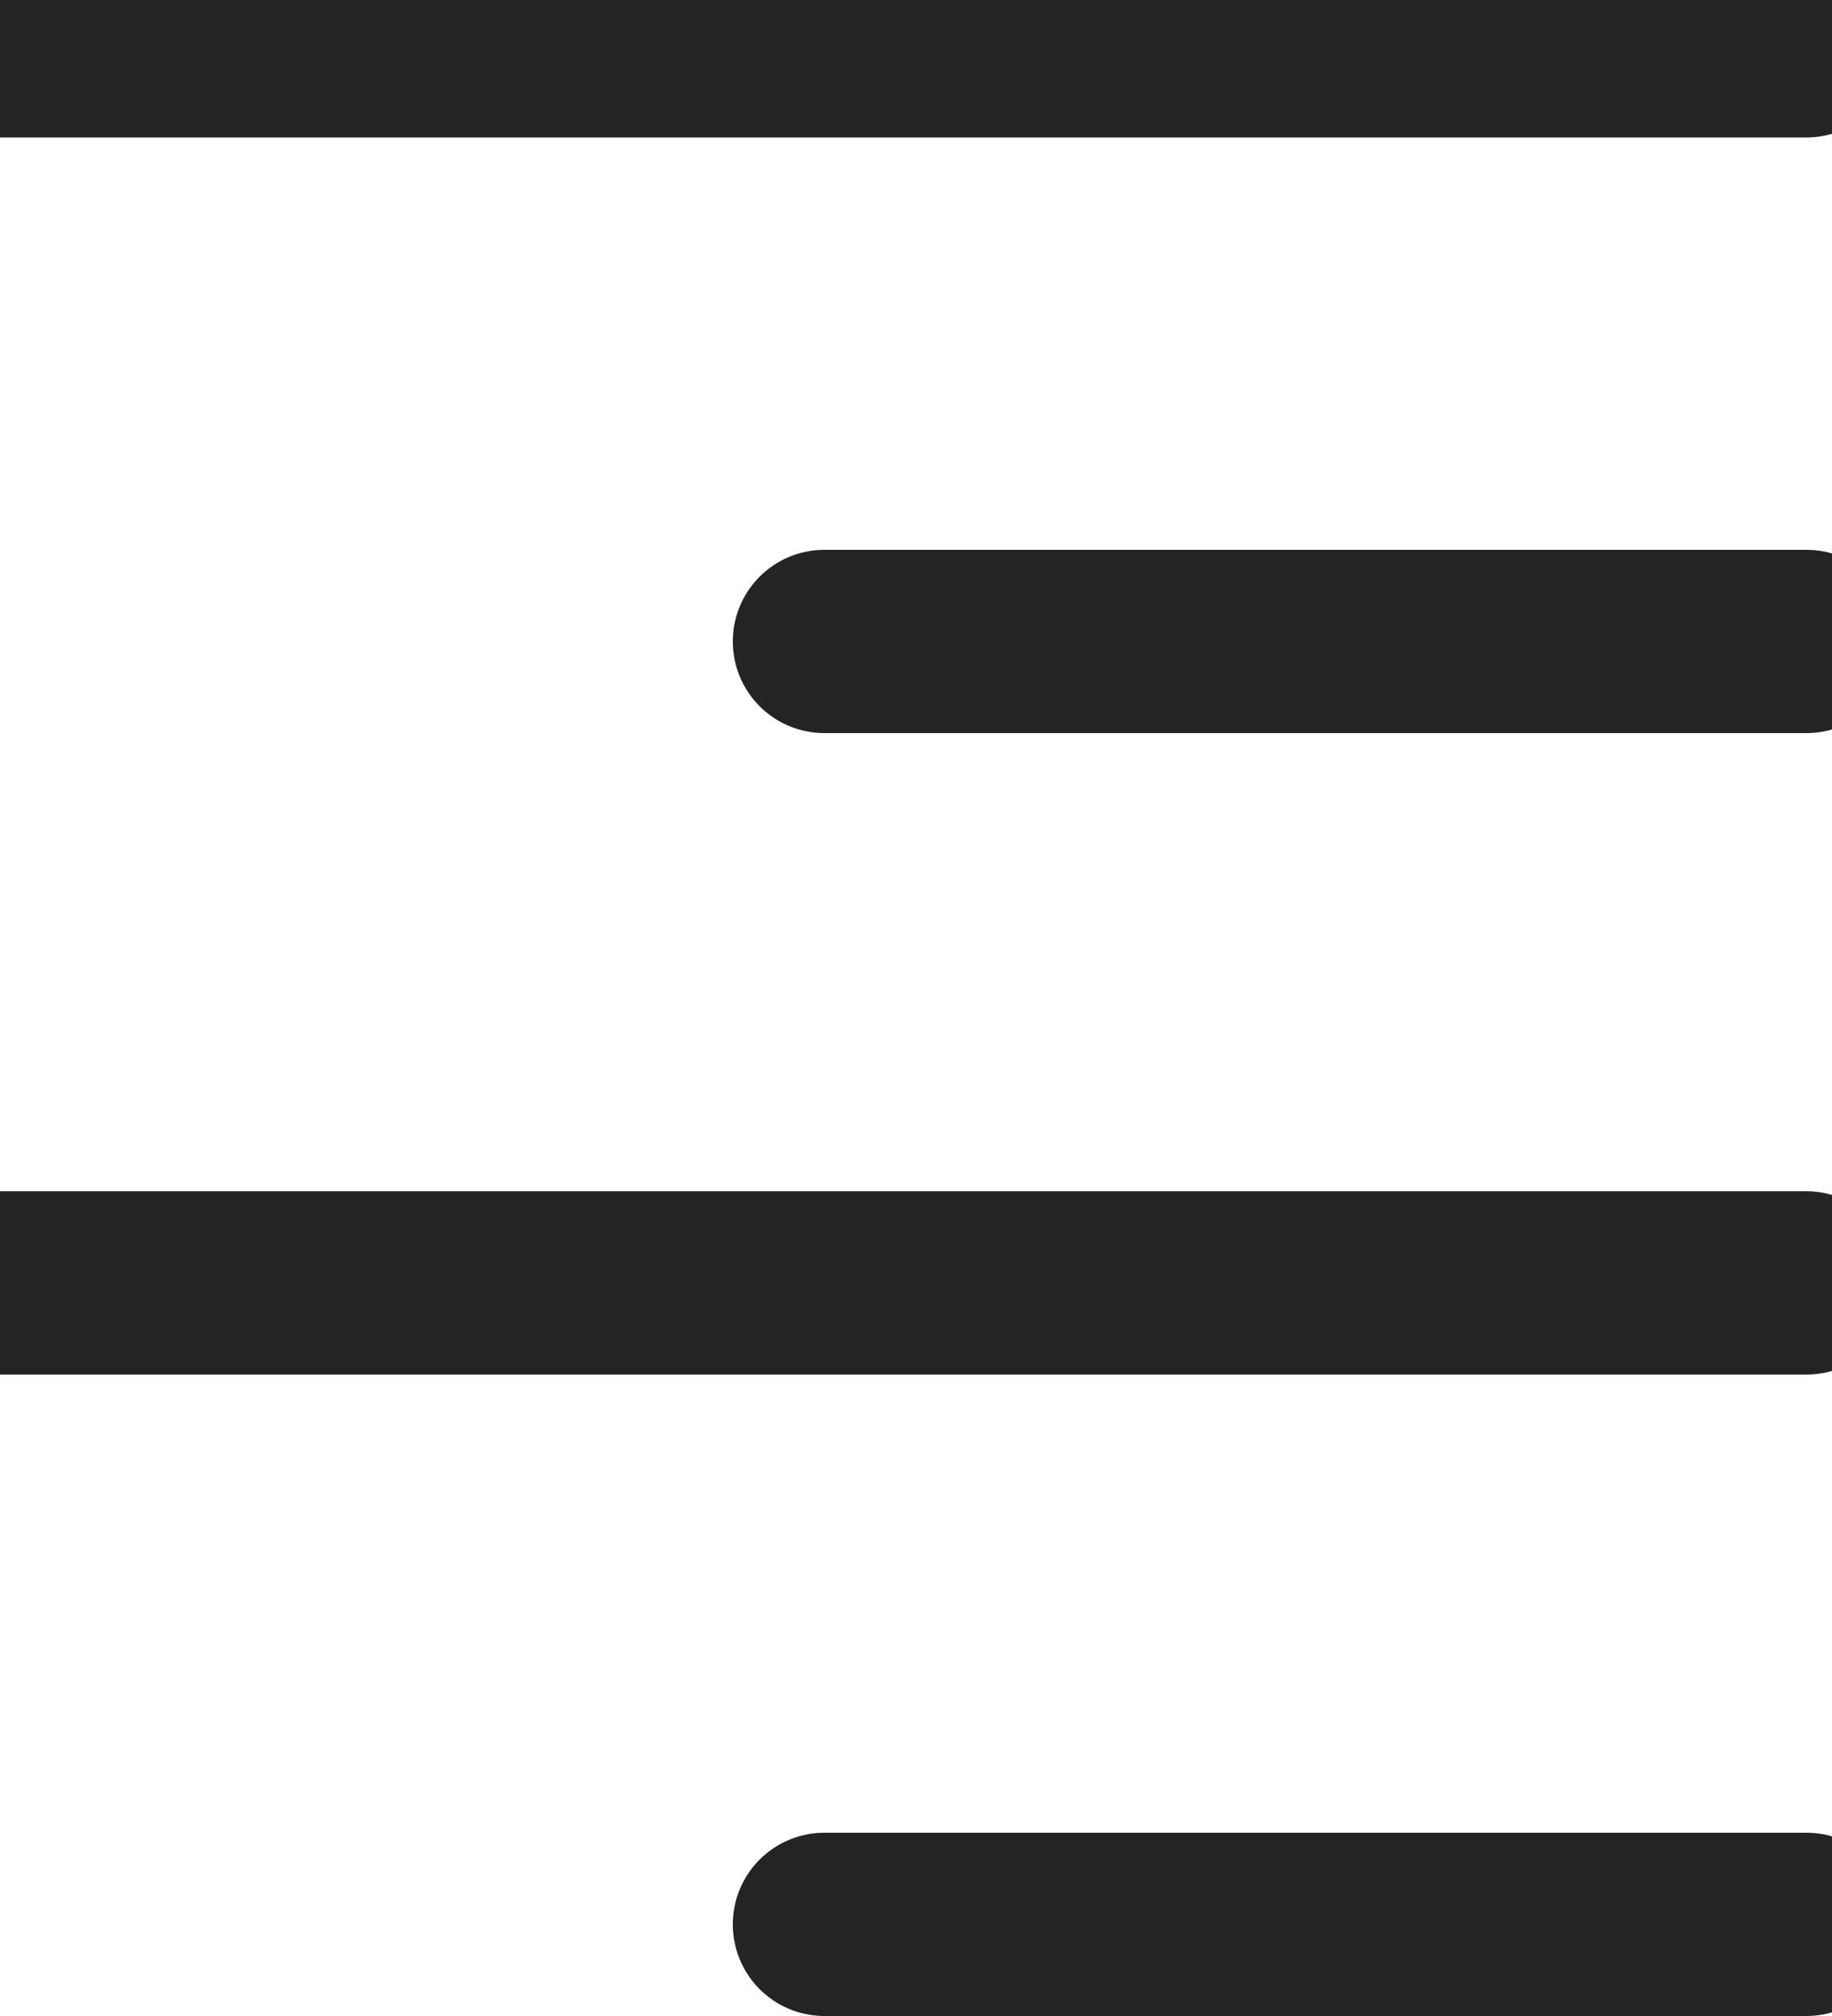
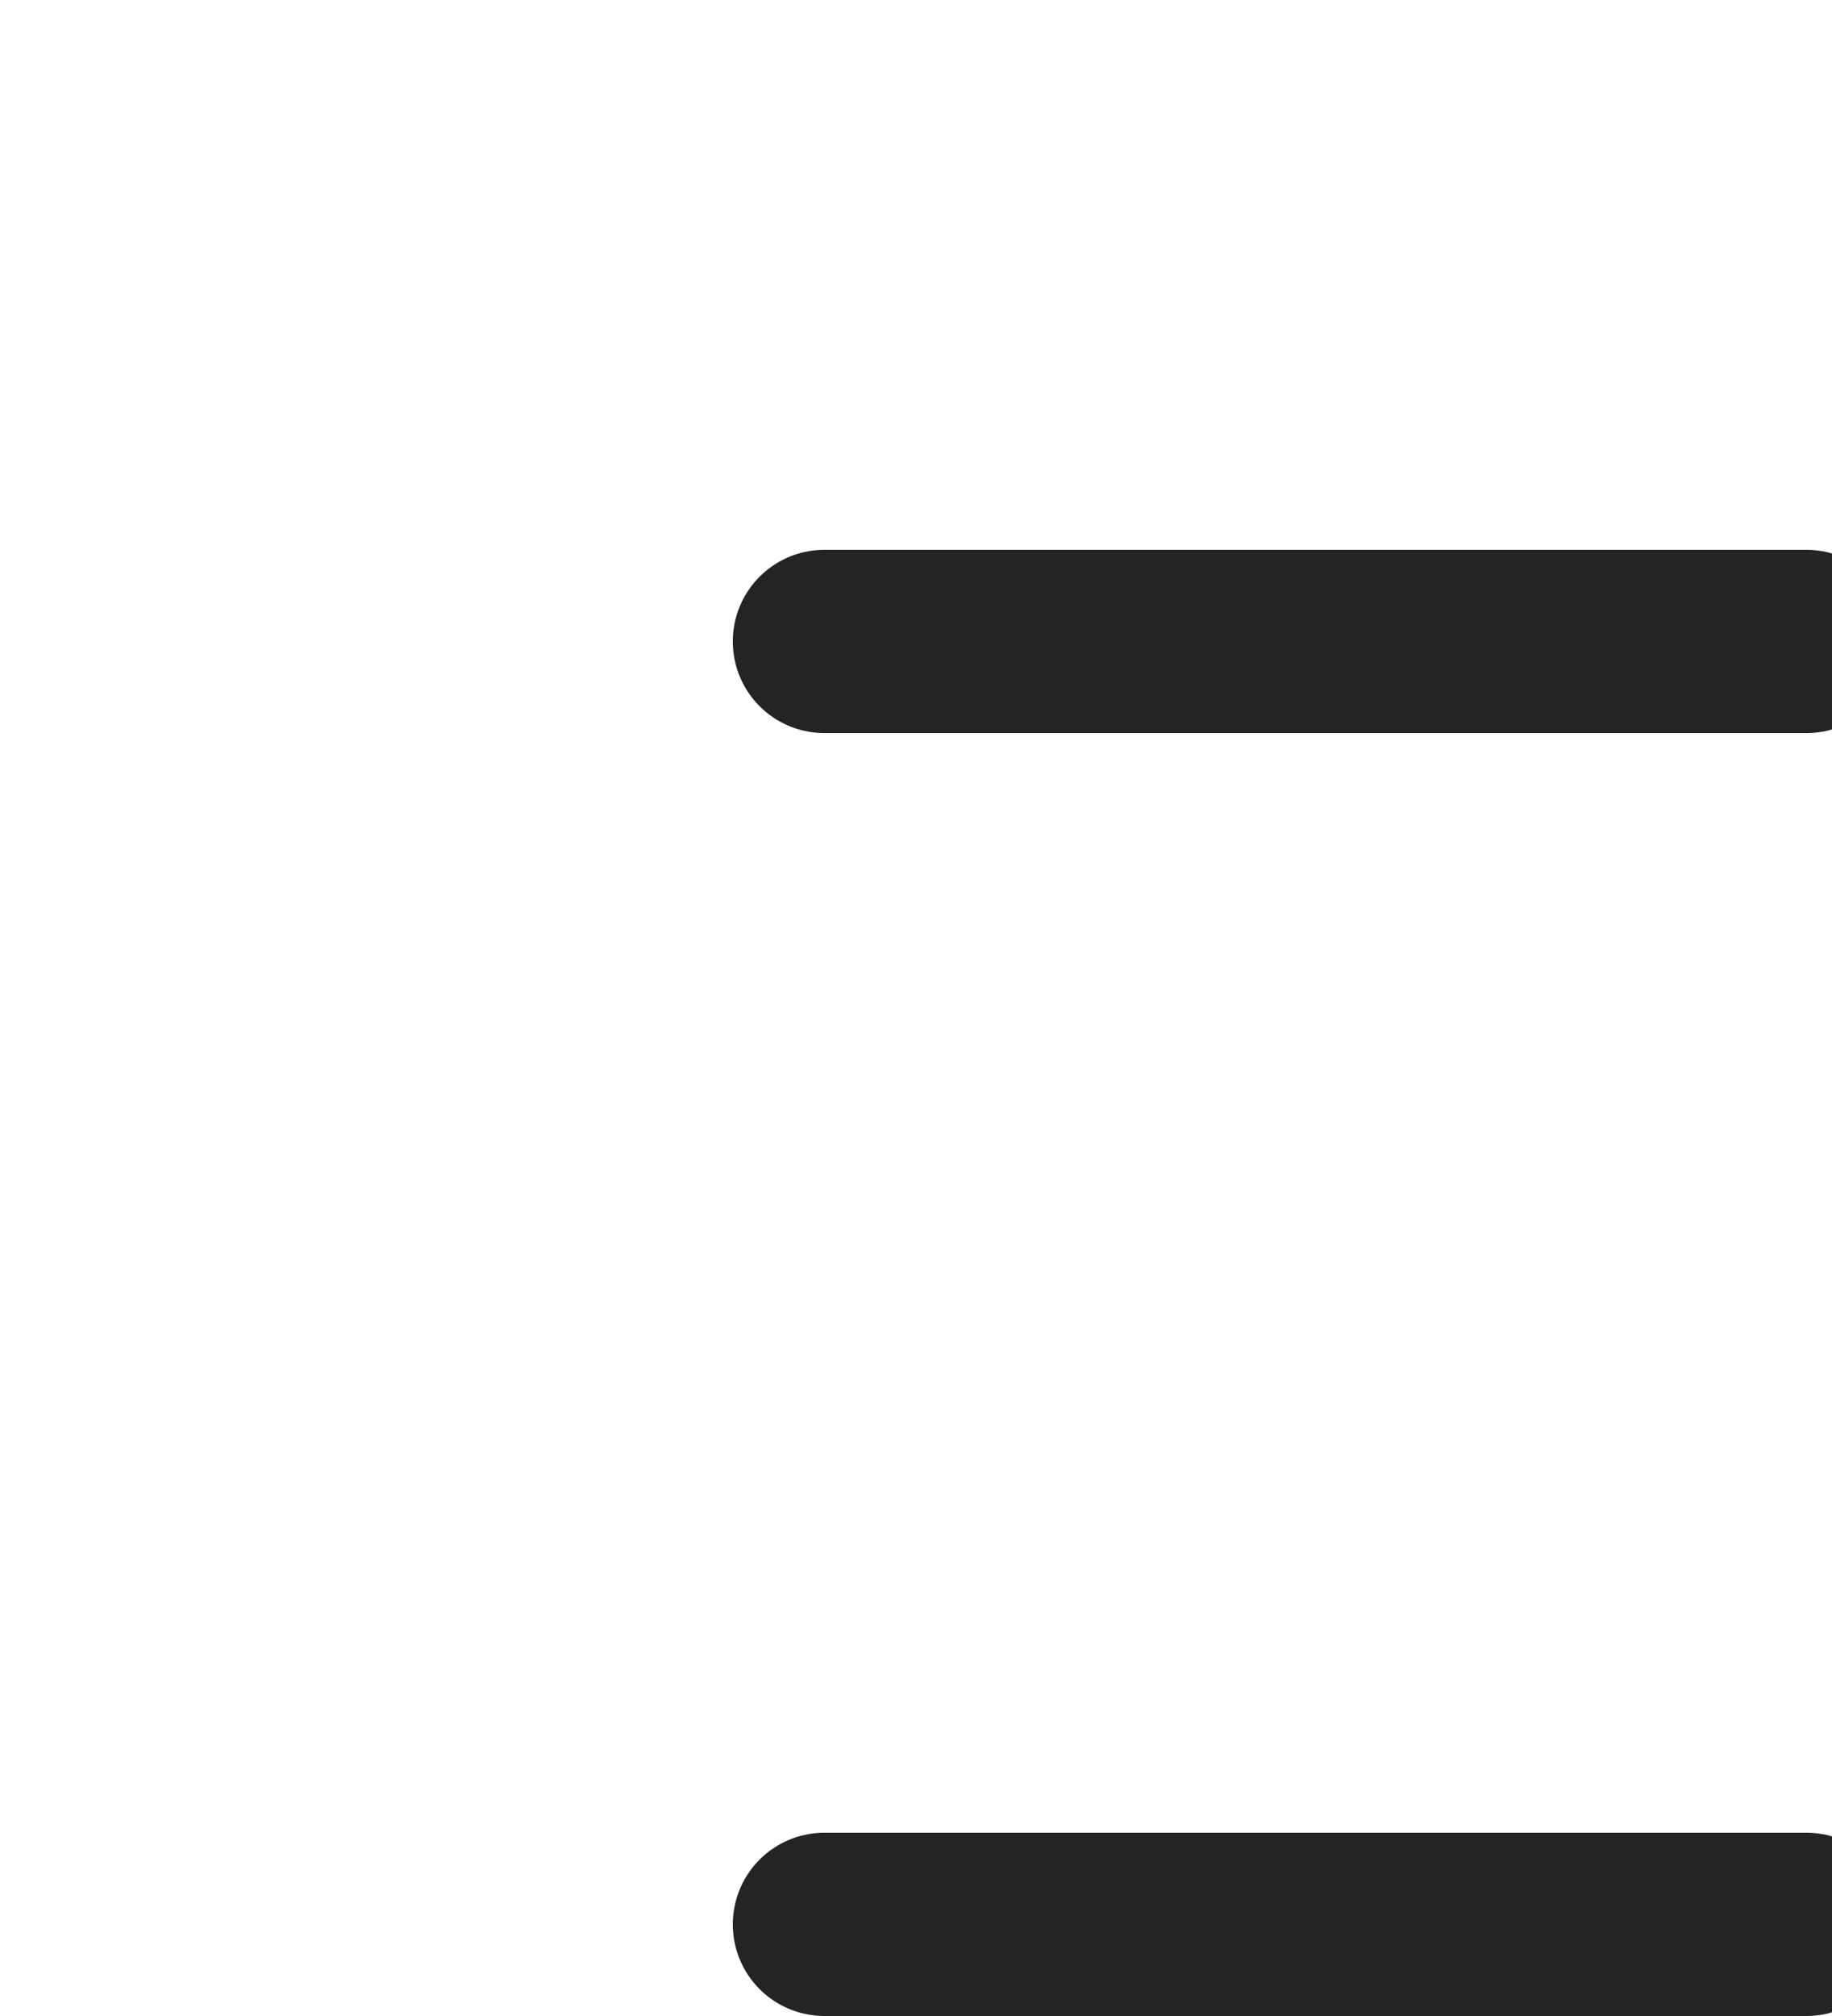
<svg xmlns="http://www.w3.org/2000/svg" width="20px" height="22px" viewBox="0 0 20 22" version="1.1">
  <desc>Created with Lunacy</desc>
  <g id="Group-4">
    <path d="M0 0.5L10.721 0.5" transform="translate(9 6.5)" id="Path-2-Copy" fill="none" stroke="#242424" stroke-width="2" stroke-linecap="round" />
-     <path d="M0 0.5L19.721 0.5" id="Path-2-Copy-4" fill="none" stroke="#242424" stroke-width="2" stroke-linecap="round" />
-     <path d="M0 0.5L19.721 0.5" transform="translate(1.136868E-13 13.5)" id="Path-2-Copy-2" fill="none" stroke="#242424" stroke-width="2" stroke-linecap="round" />
    <path d="M0 0.5L10.721 0.5" transform="translate(9 20.5)" id="Path-2-Copy-3" fill="none" stroke="#242424" stroke-width="2" stroke-linecap="round" />
  </g>
</svg>